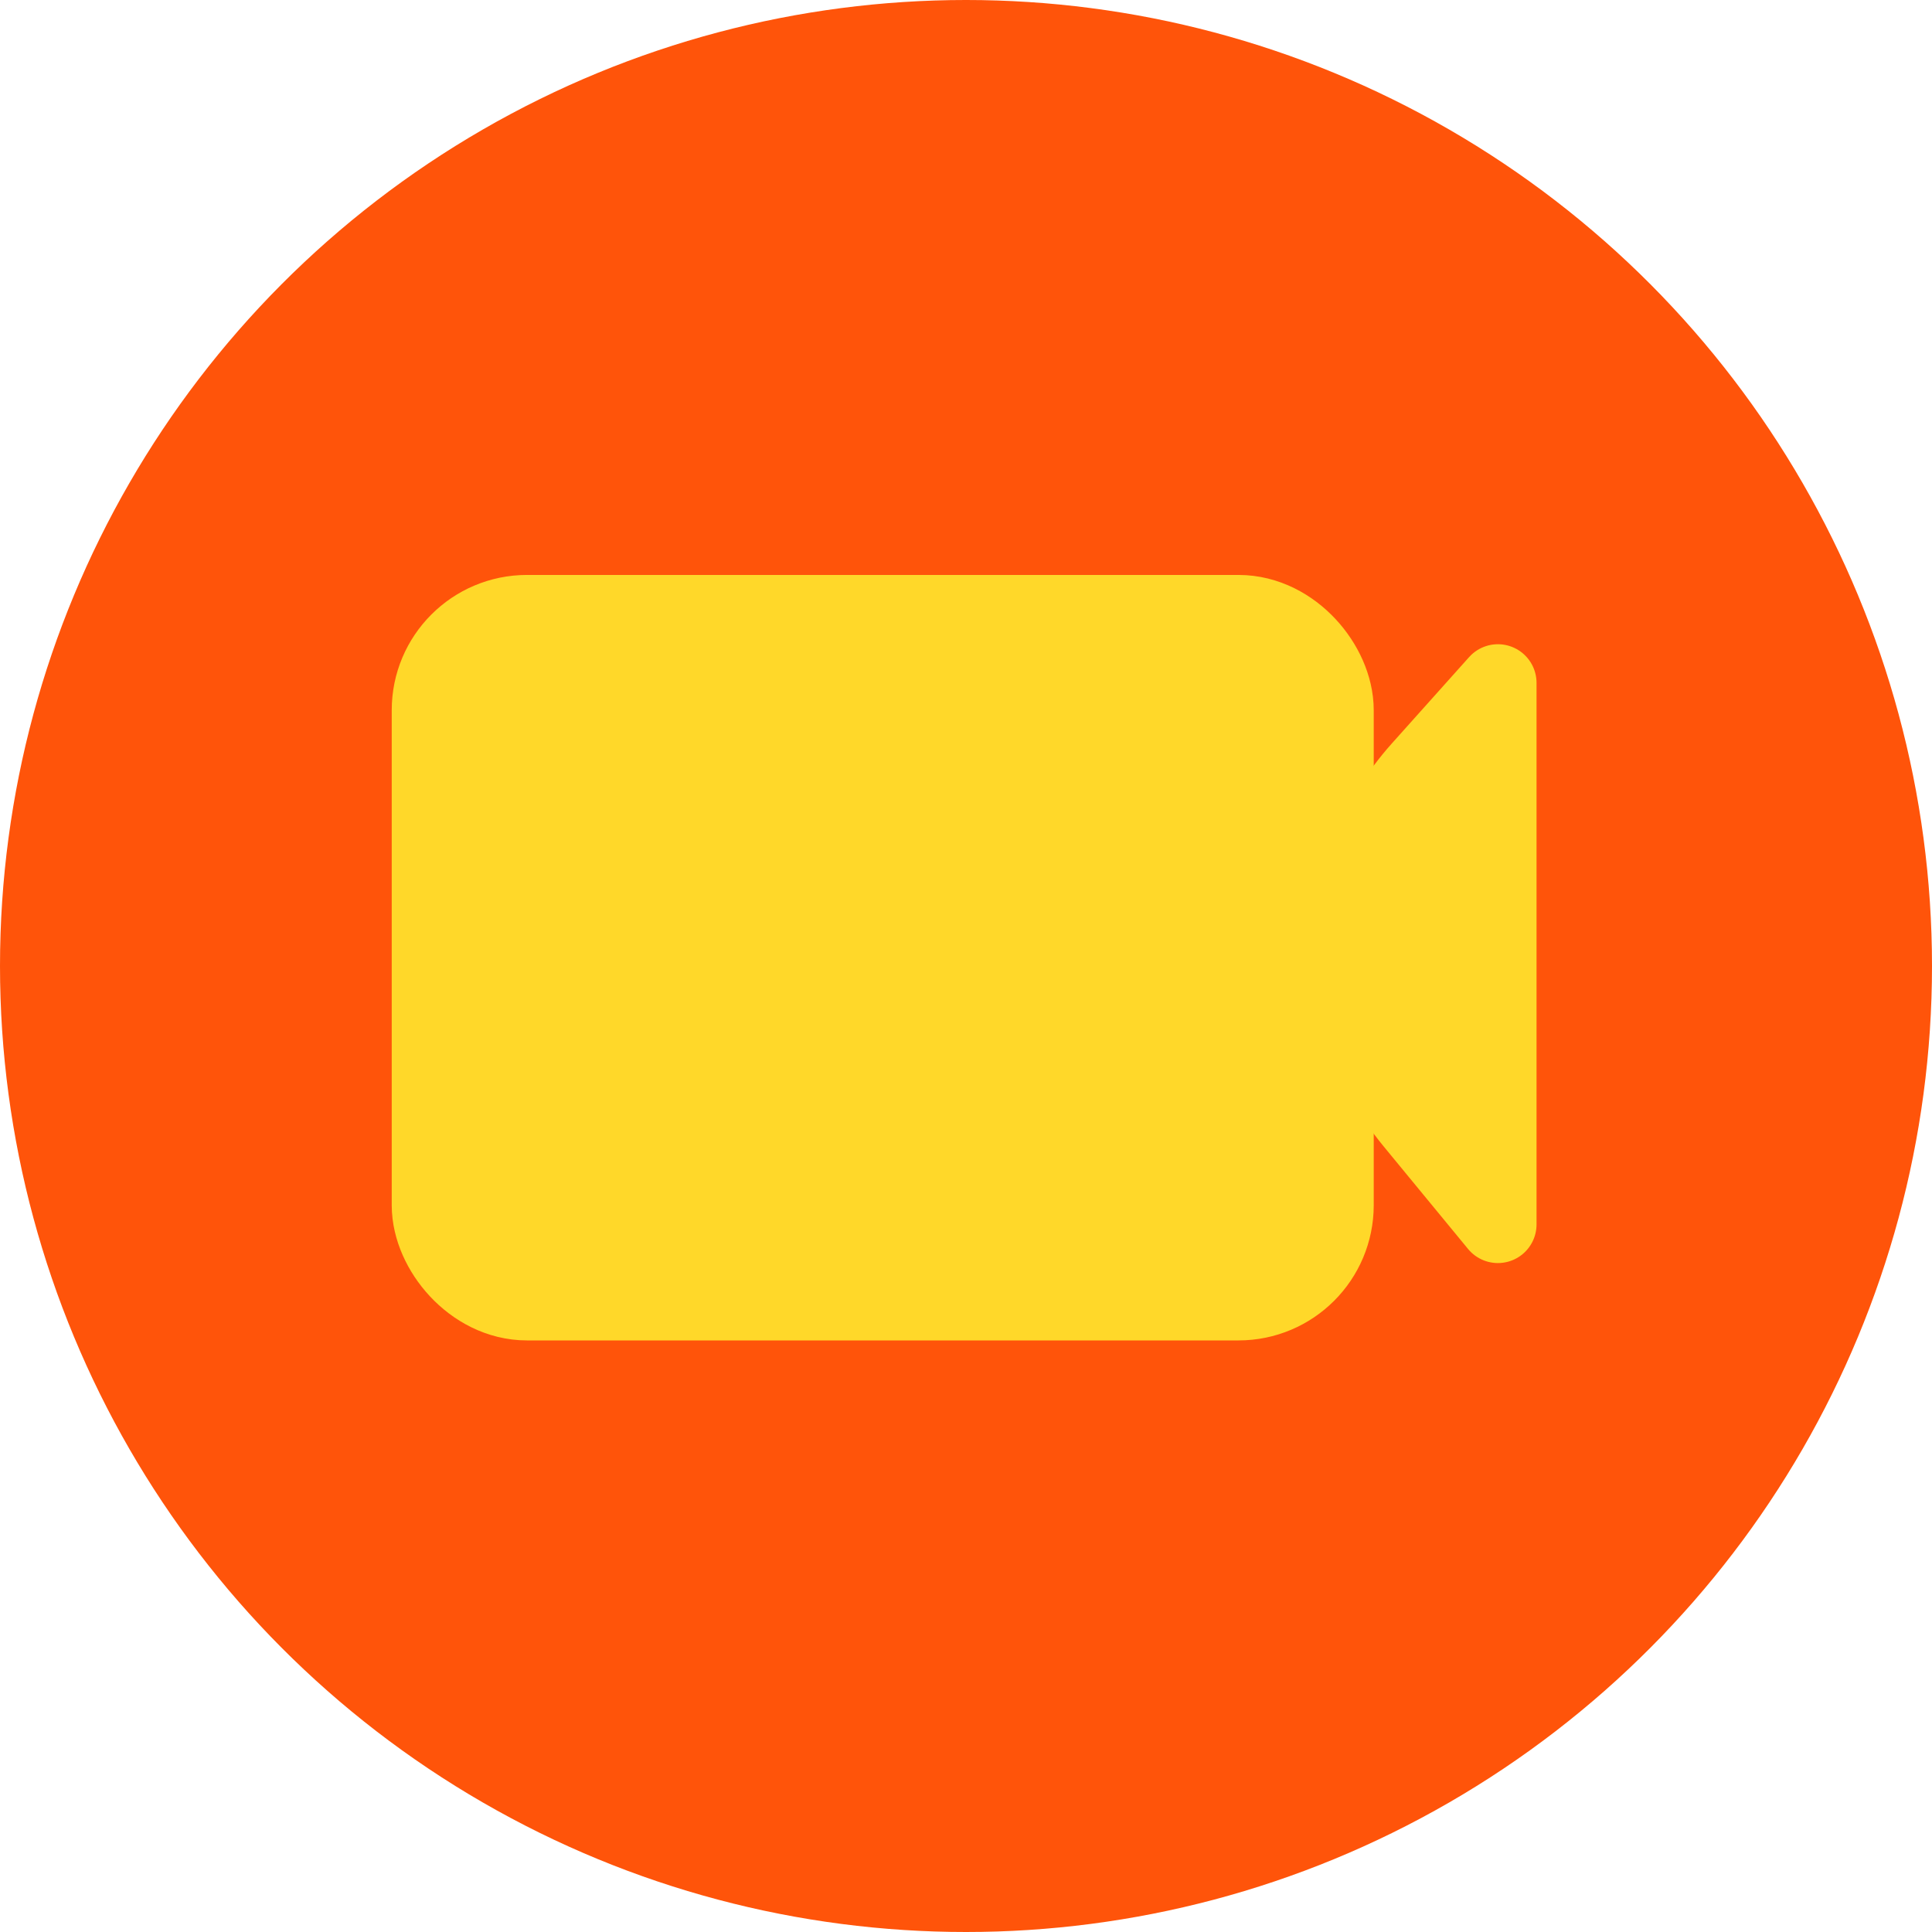
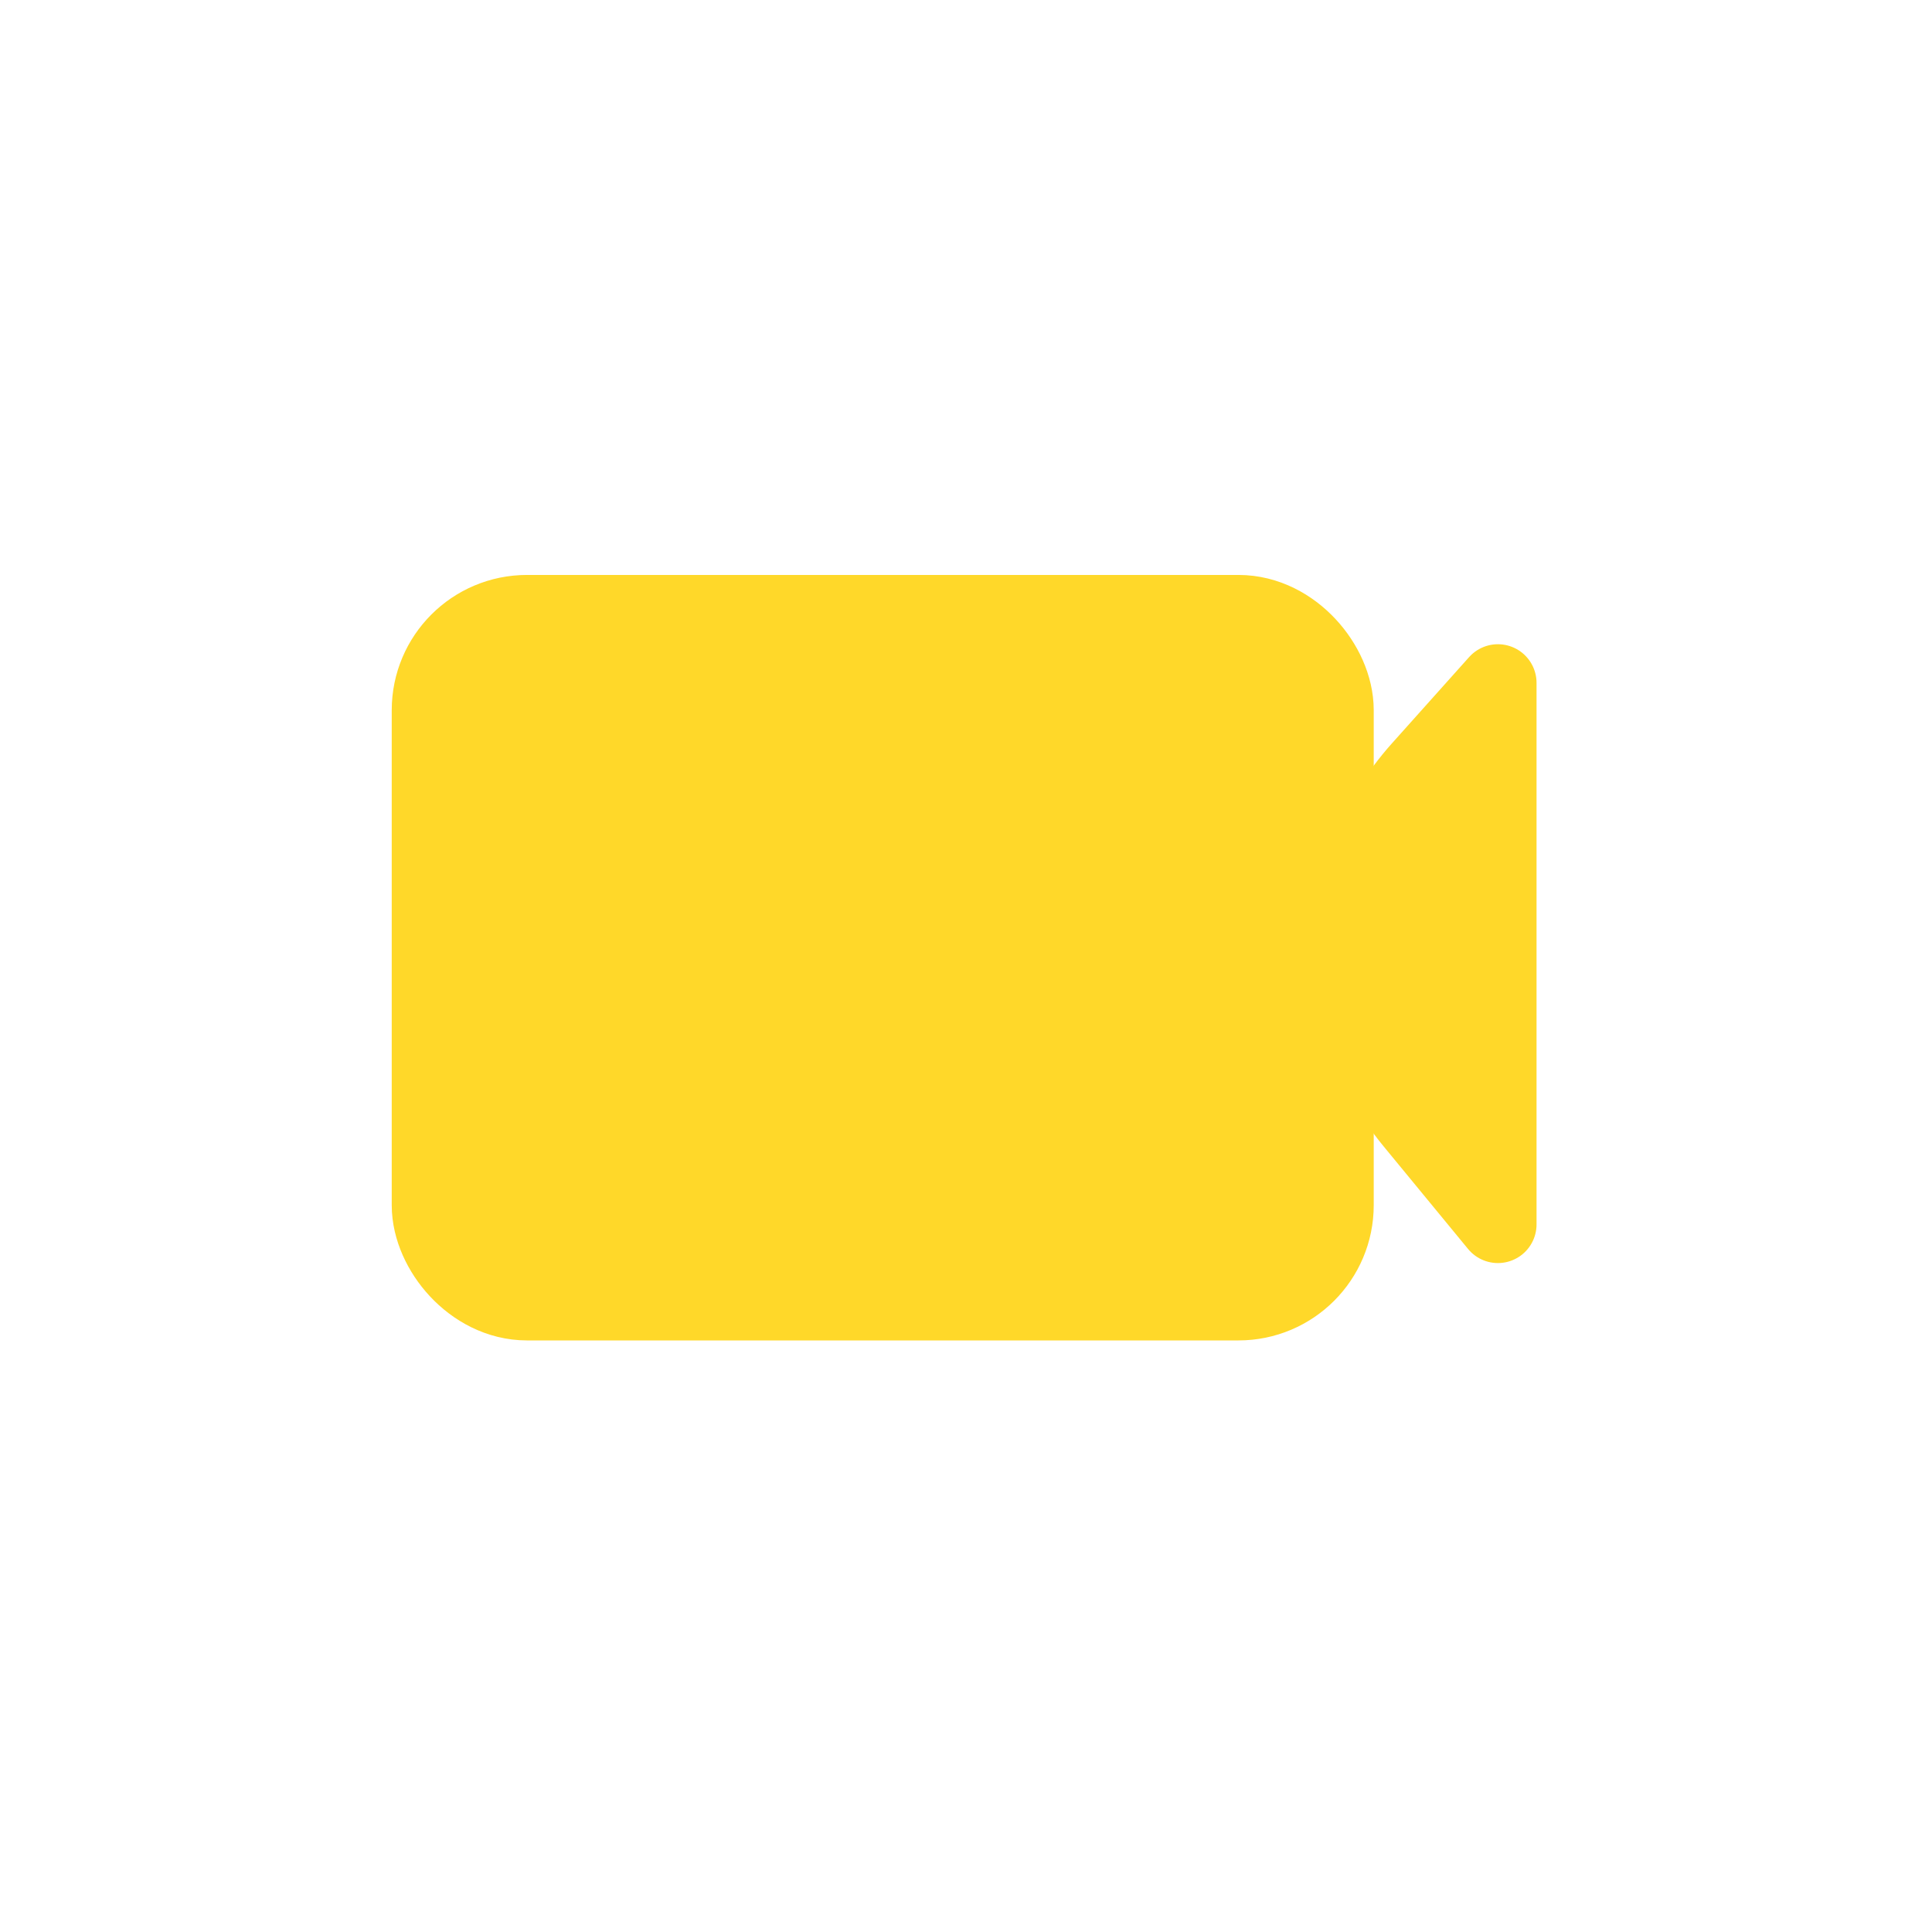
<svg xmlns="http://www.w3.org/2000/svg" width="100" height="100" viewBox="0 0 100 100" fill="none">
-   <circle cx="50" cy="50" r="50" fill="#FF540A" />
  <rect x="23.276" y="32.759" width="44.828" height="33.621" rx="4" fill="#FFD829" stroke="#FFD829" stroke-width="6" stroke-linejoin="round" />
  <path d="M77.531 35.345V63.376L73.15 58.052C68.759 52.715 68.918 44.974 73.525 39.823L77.531 35.345Z" fill="#FFD829" stroke="#FFD829" stroke-width="4" stroke-linejoin="round" />
</svg>